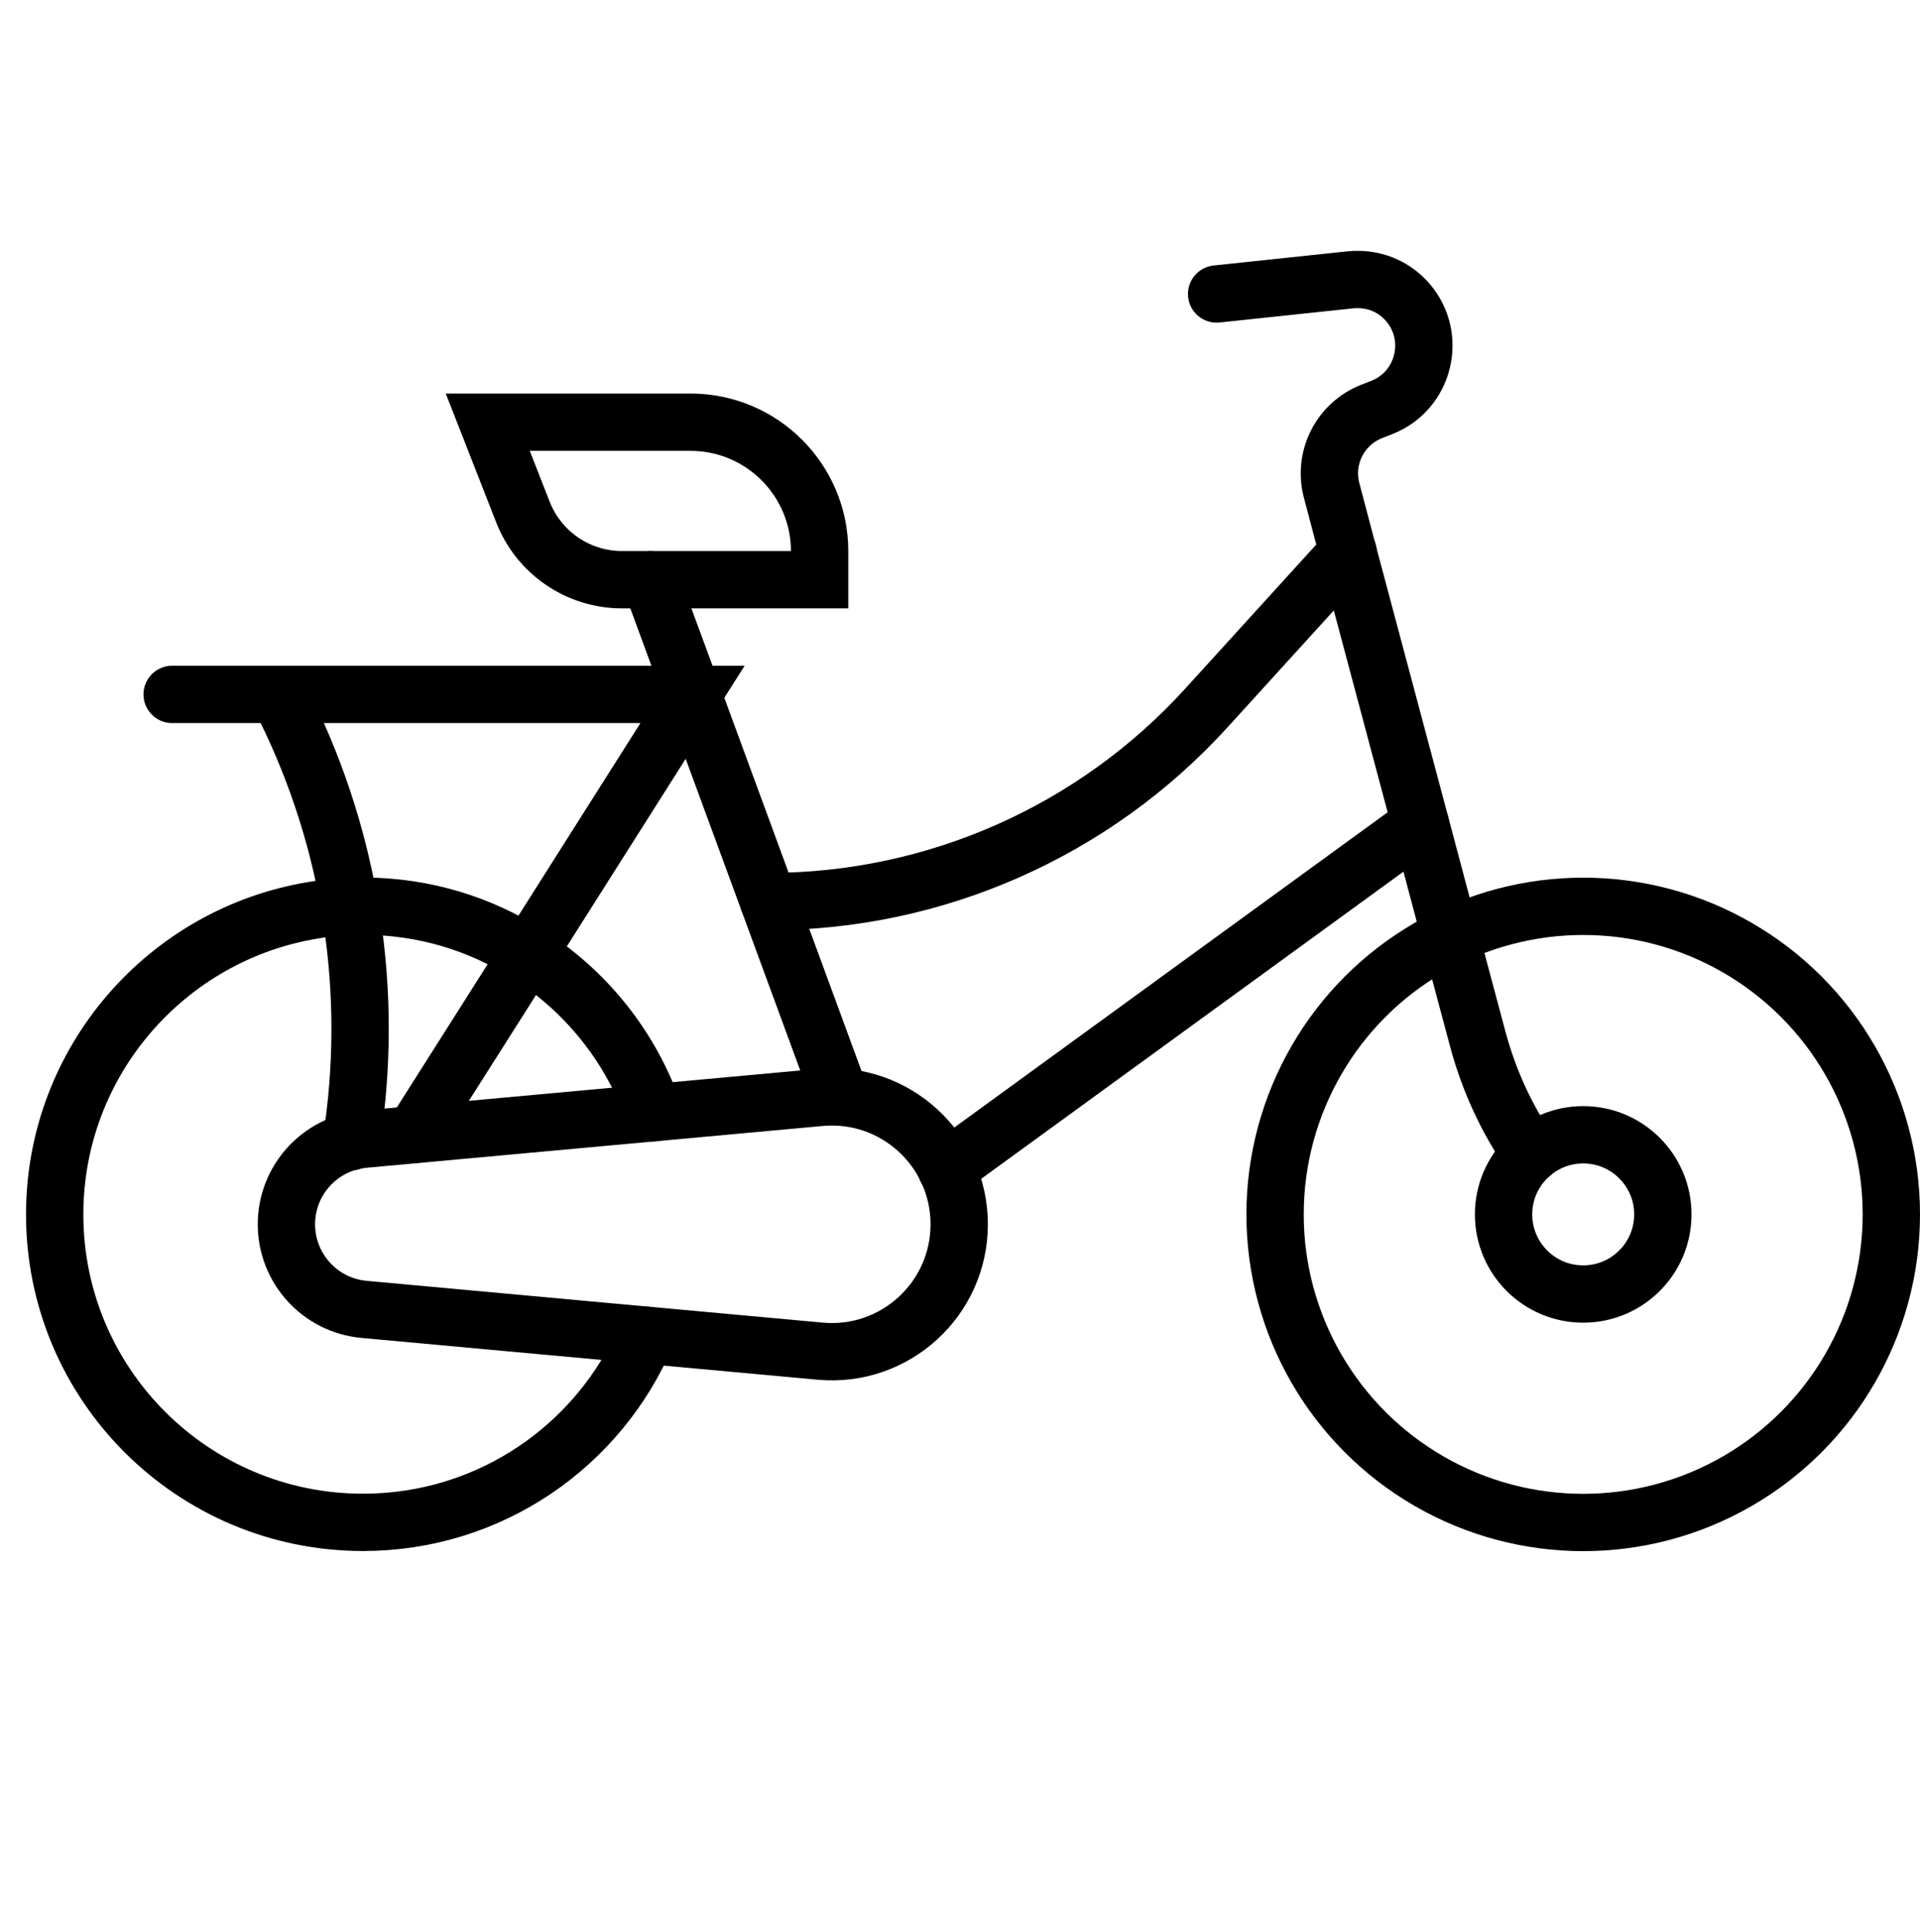
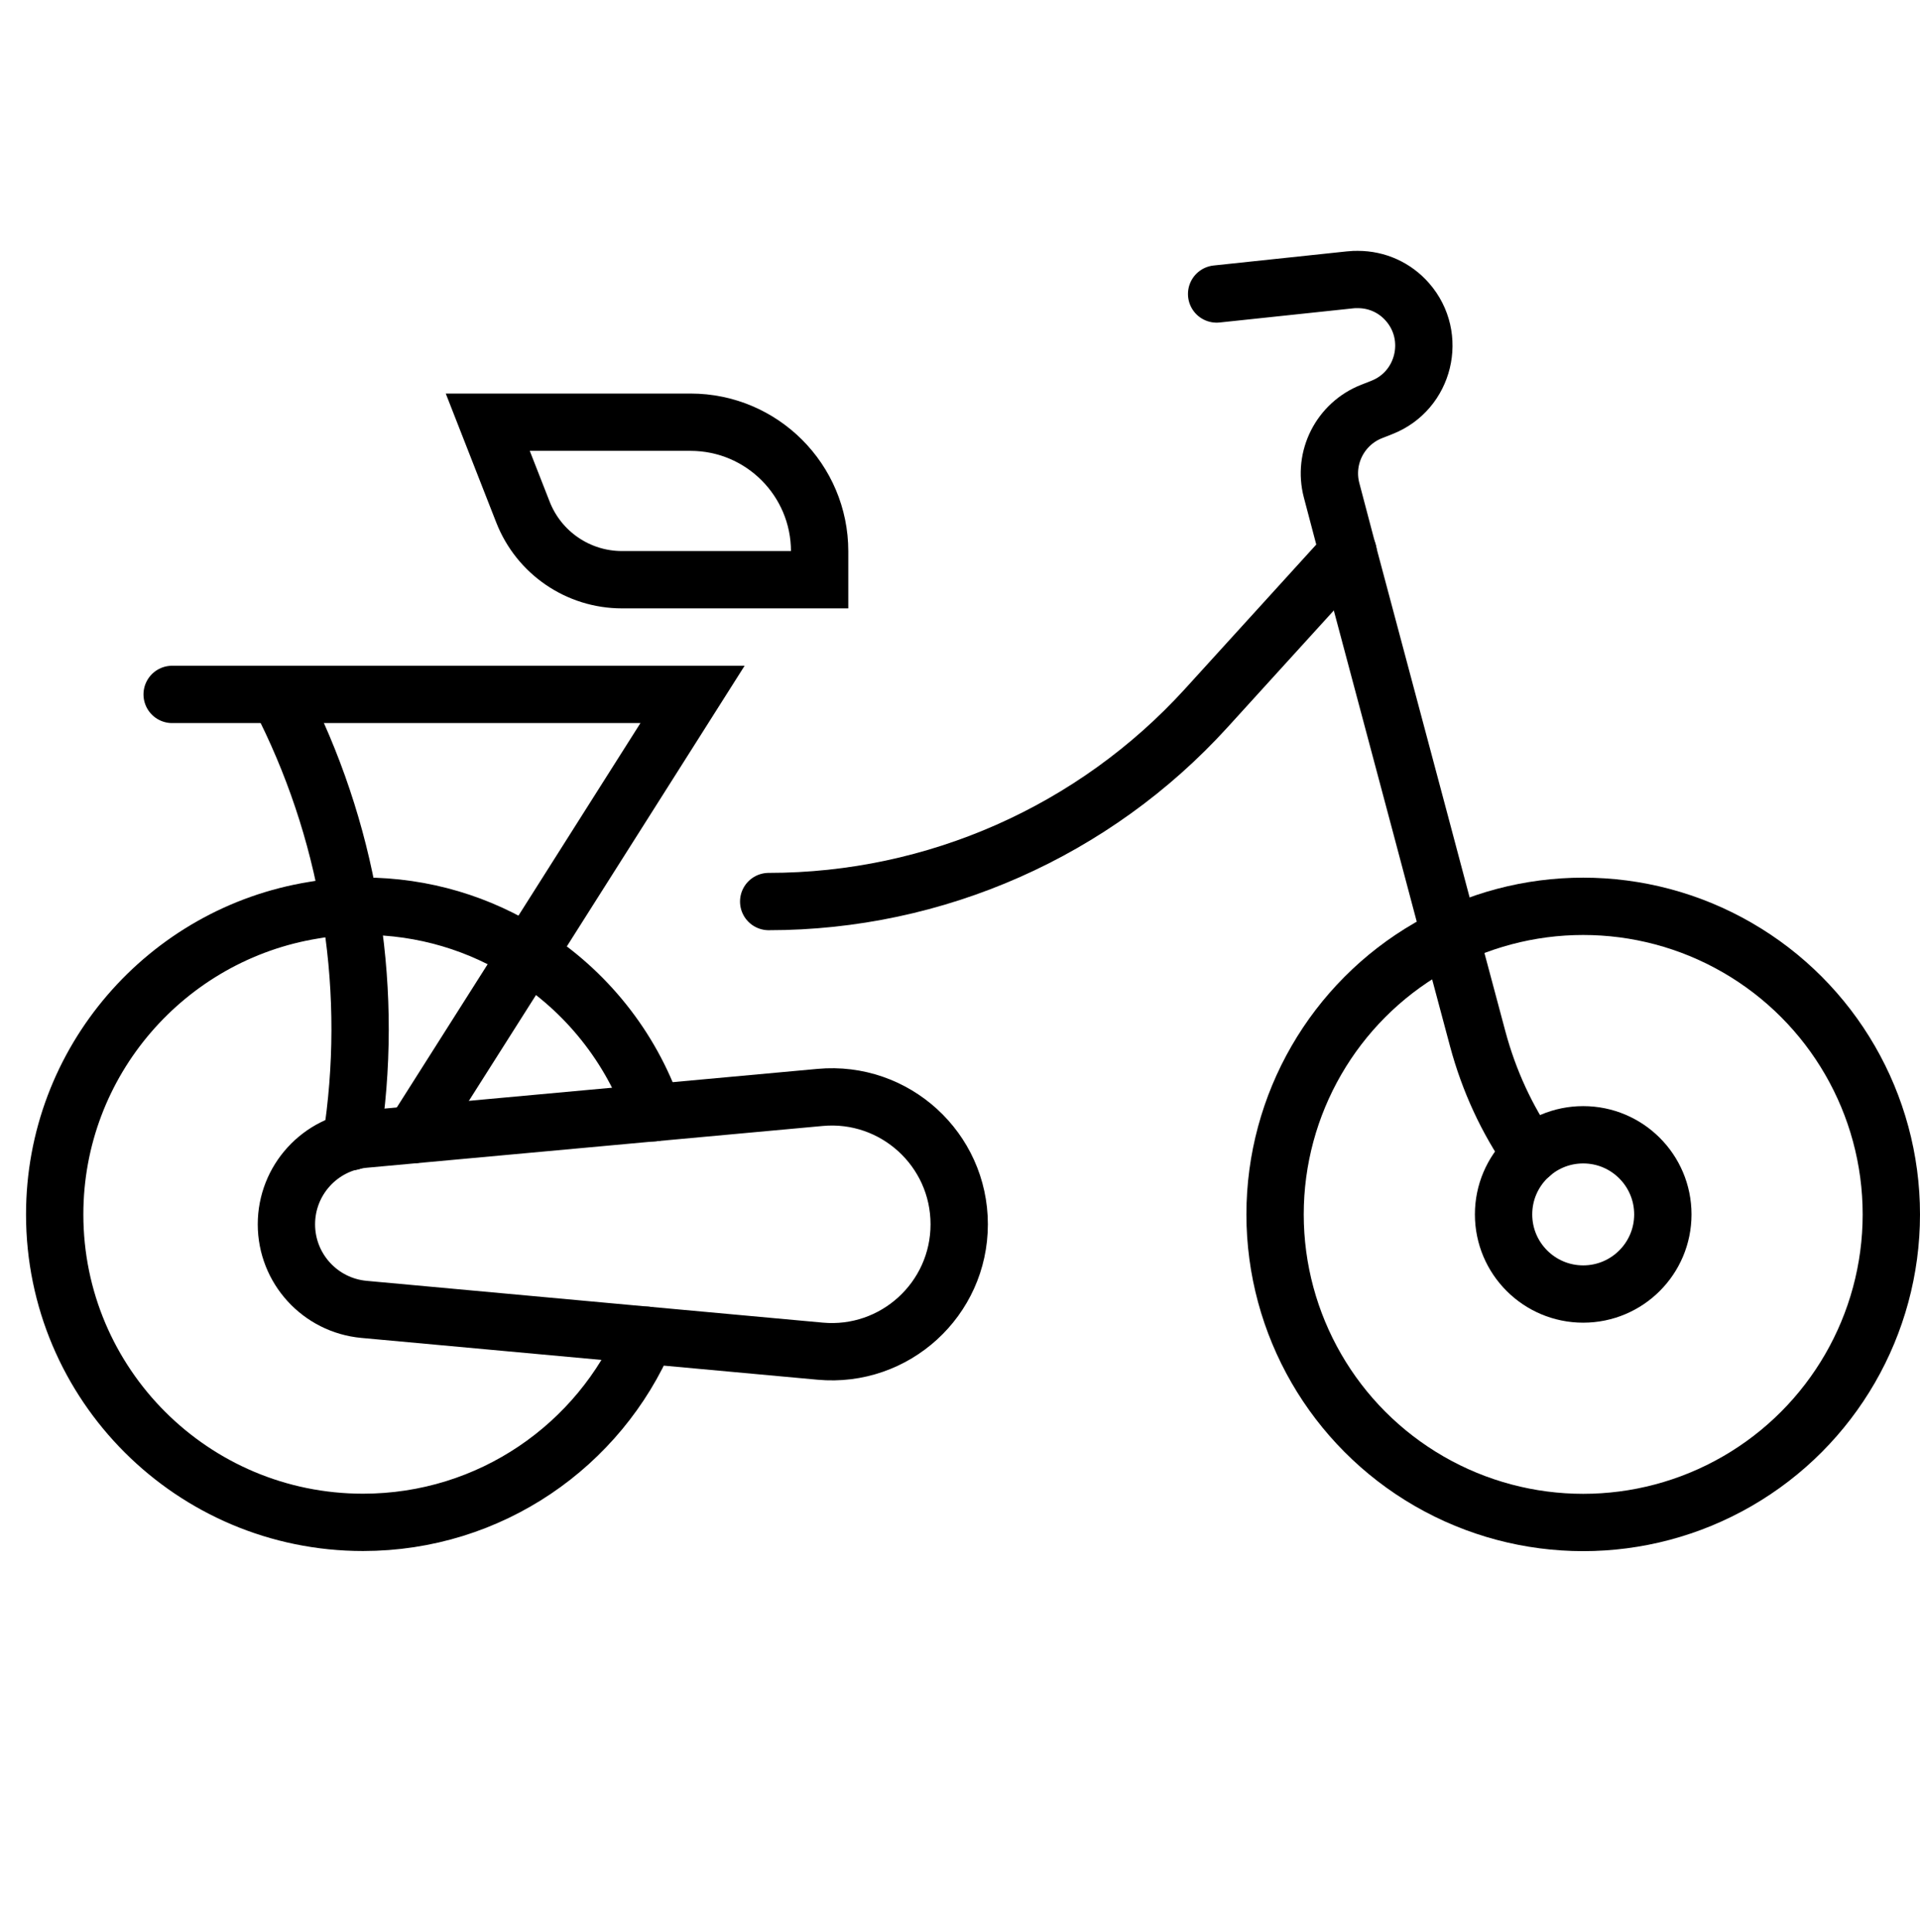
<svg xmlns="http://www.w3.org/2000/svg" id="Layer_1" viewBox="0 0 1775 1786.5">
  <defs>
    <style>      .cls-1 {        fill: none;        stroke: #000;        stroke-linecap: round;        stroke-miterlimit: 10;        stroke-width: 53px;      }    </style>
  </defs>
  <circle class="cls-1" cx="1463.64" cy="1122.86" r="284.86" />
  <circle class="cls-1" cx="1463.64" cy="1122.86" r="73.62" />
  <path class="cls-1" d="M604.33,1028.82c-21.09-60.99-62.7-112.58-116.28-146.49-43.89-28.22-96.33-44.46-152.48-44.46-15.68,0-30.78,1.14-45.6,3.71-135.66,21.95-239.41,139.65-239.41,281.3,0,157.32,127.68,284.72,285.01,284.72,117.71,0,218.6-71.25,261.92-173" />
  <path class="cls-1" d="M1124.75,271.84l123.69-13.11c2.28-.29,4.56-.29,6.84-.29,17.67,0,34.2,7.41,45.89,20.81,27.93,31.92,15.68,82.08-23.66,97.47l-9.41,3.71c-29.07,11.4-45.03,42.75-37.05,72.96l15.11,57.29,66.98,251.09,27.65,104.03,25.37,94.91c10.26,38.19,26.79,74.39,49.31,106.59" />
  <path class="cls-1" d="M1246.32,510.49l-131.08,144.15c-103.64,113.97-250.55,178.95-404.6,178.95h0" />
-   <line class="cls-1" x1="1313.14" y1="761.77" x2="874.8" y2="1080.69" />
-   <polyline class="cls-1" points="601.2 536.04 640.24 642.06 710.64 833.59 777.05 1014.28" />
  <polyline class="cls-1" points="159.15 642.06 257.48 642.06 640.24 642.06 488.05 882.32 382.31 1049.05" />
-   <path class="cls-1" d="M324.74,1055.61h0c21.53-136.68.24-276.67-60.96-400.76l-6.3-12.78" />
+   <path class="cls-1" d="M324.74,1055.61c21.53-136.68.24-276.67-60.96-400.76l-6.3-12.78" />
  <path class="cls-1" d="M758.22,1249.32l-421.64-38.64c-40.67-3.73-71.79-37.83-71.79-78.67h0c0-40.84,31.12-74.94,71.79-78.67l421.64-38.64c69.02-6.32,128.55,48,128.55,117.31h0c0,69.31-59.54,123.64-128.55,117.31Z" />
  <path class="cls-1" d="M757.73,536.01h-182.7c-40.47,0-76.8-24.8-91.55-62.48l-32.55-83.15h187.44c65.92,0,119.36,53.44,119.36,119.36v26.27Z" />
</svg>